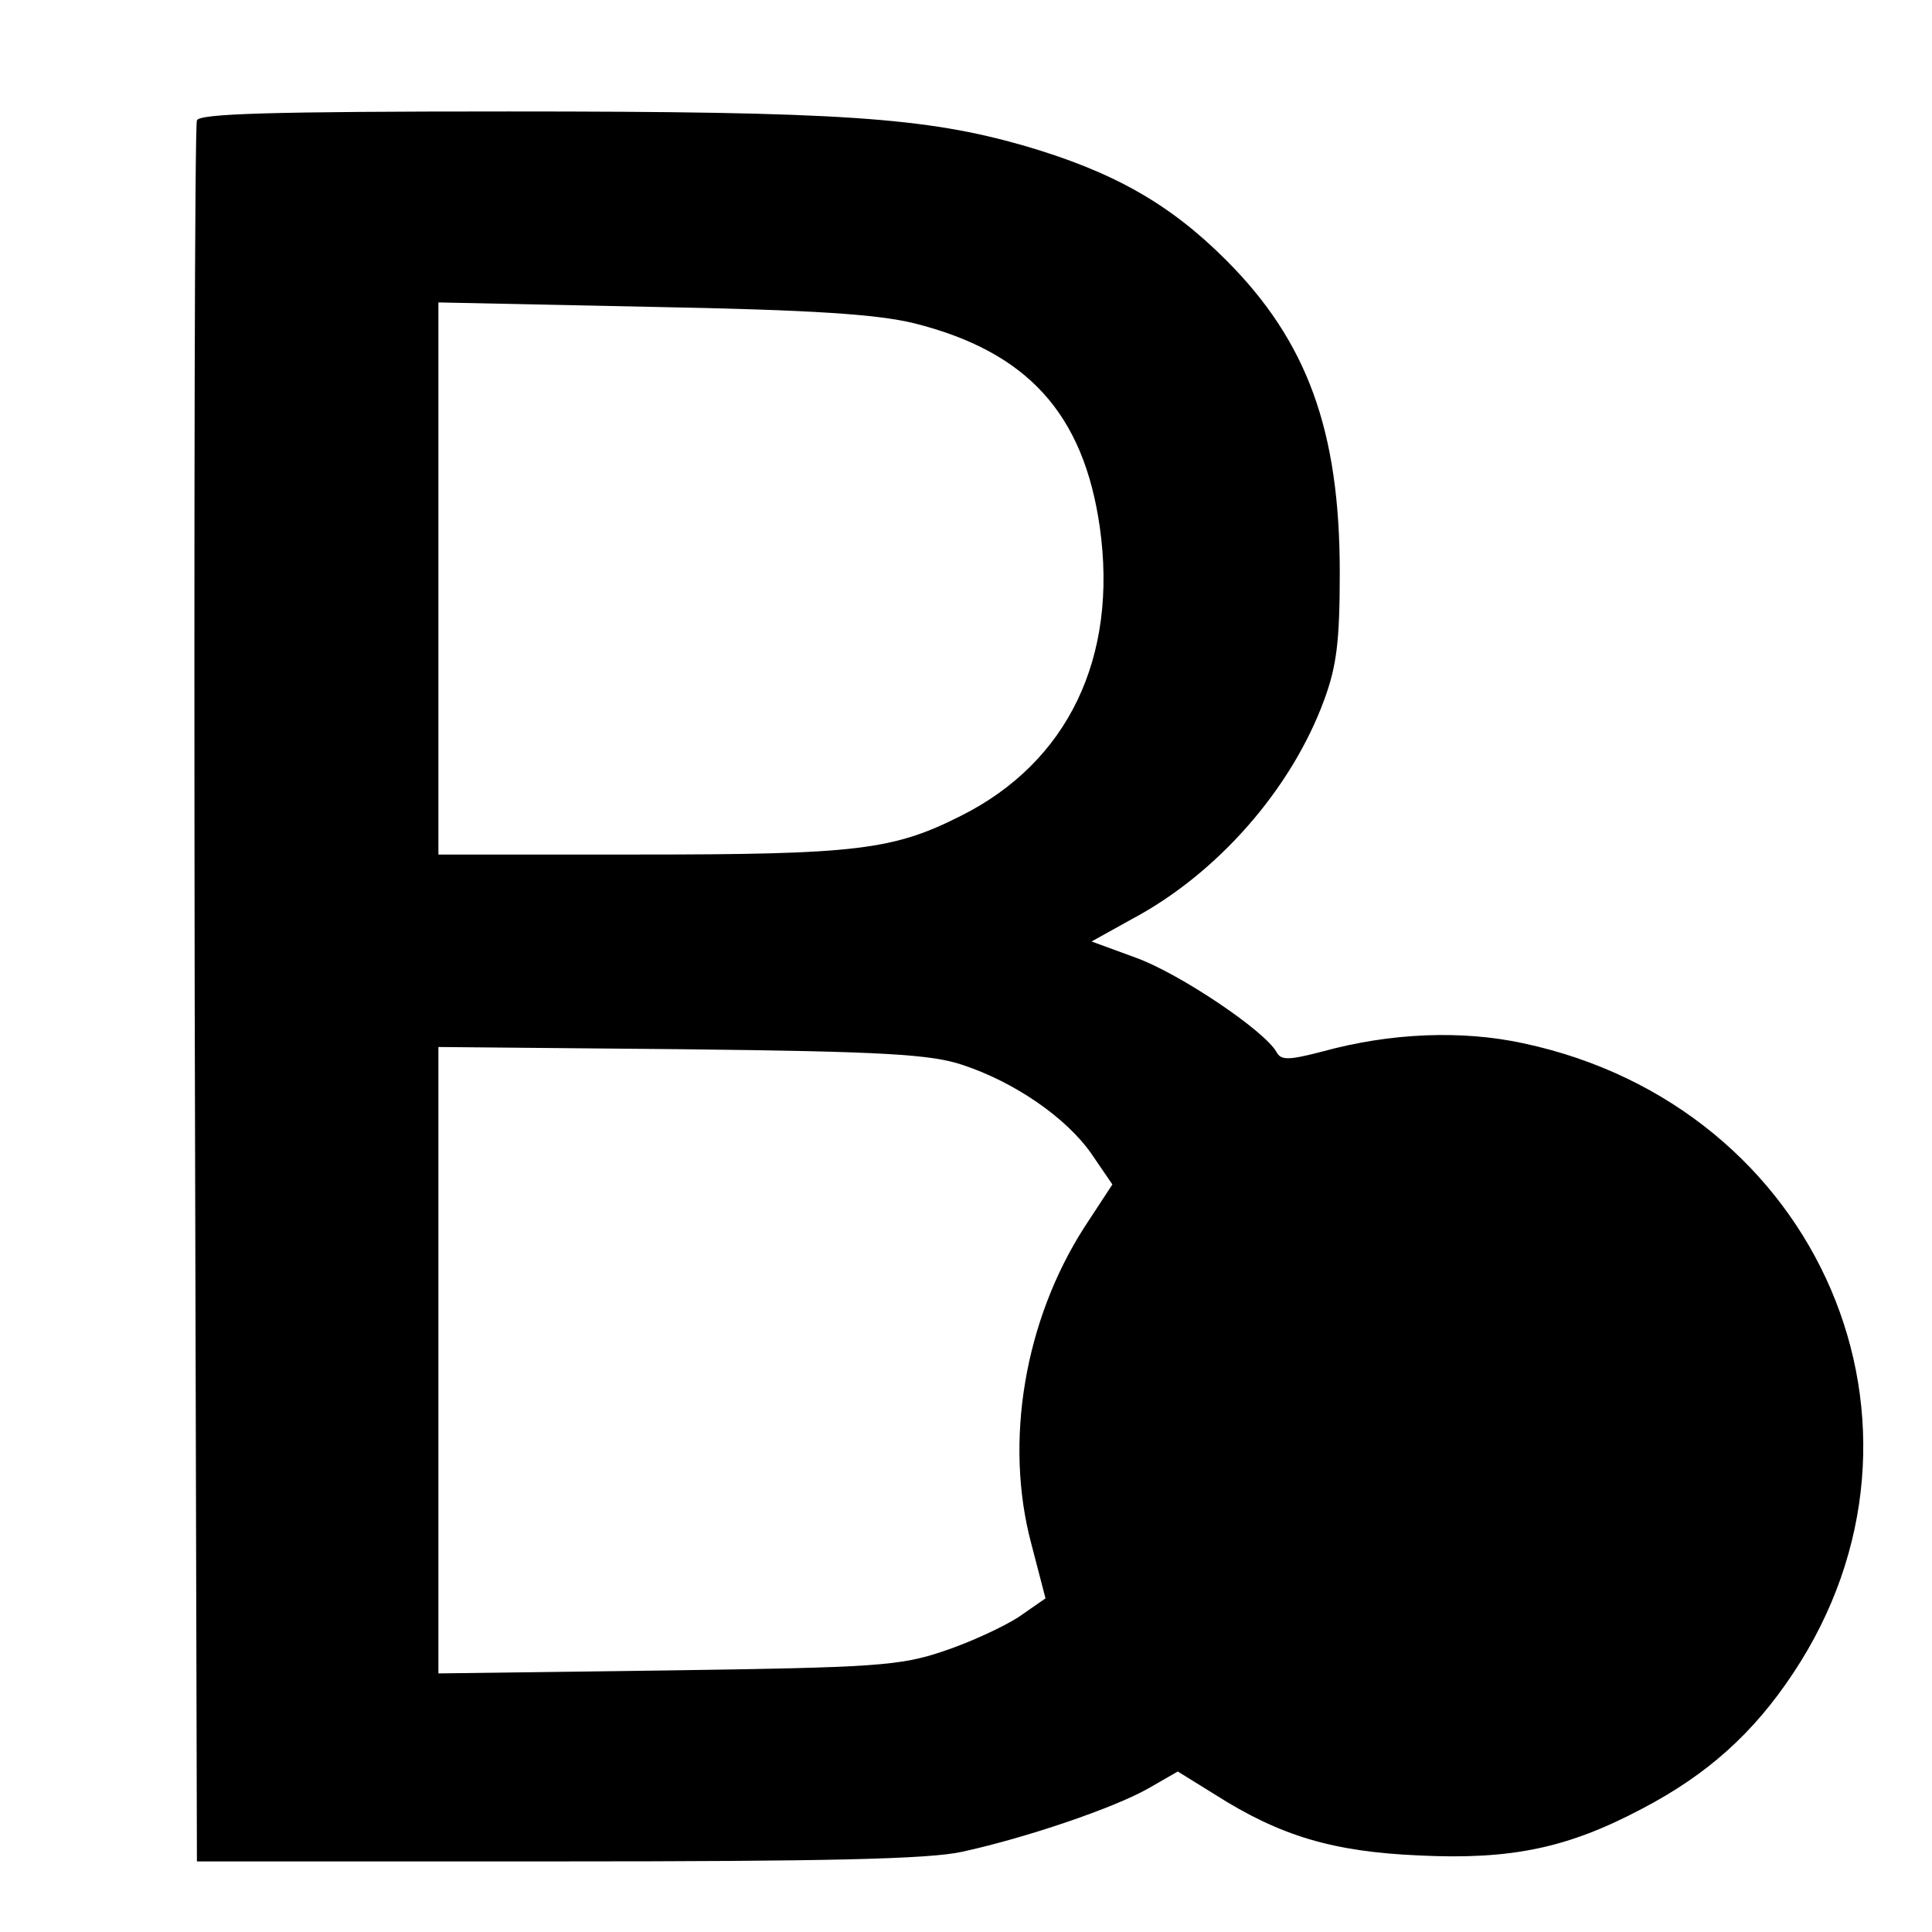
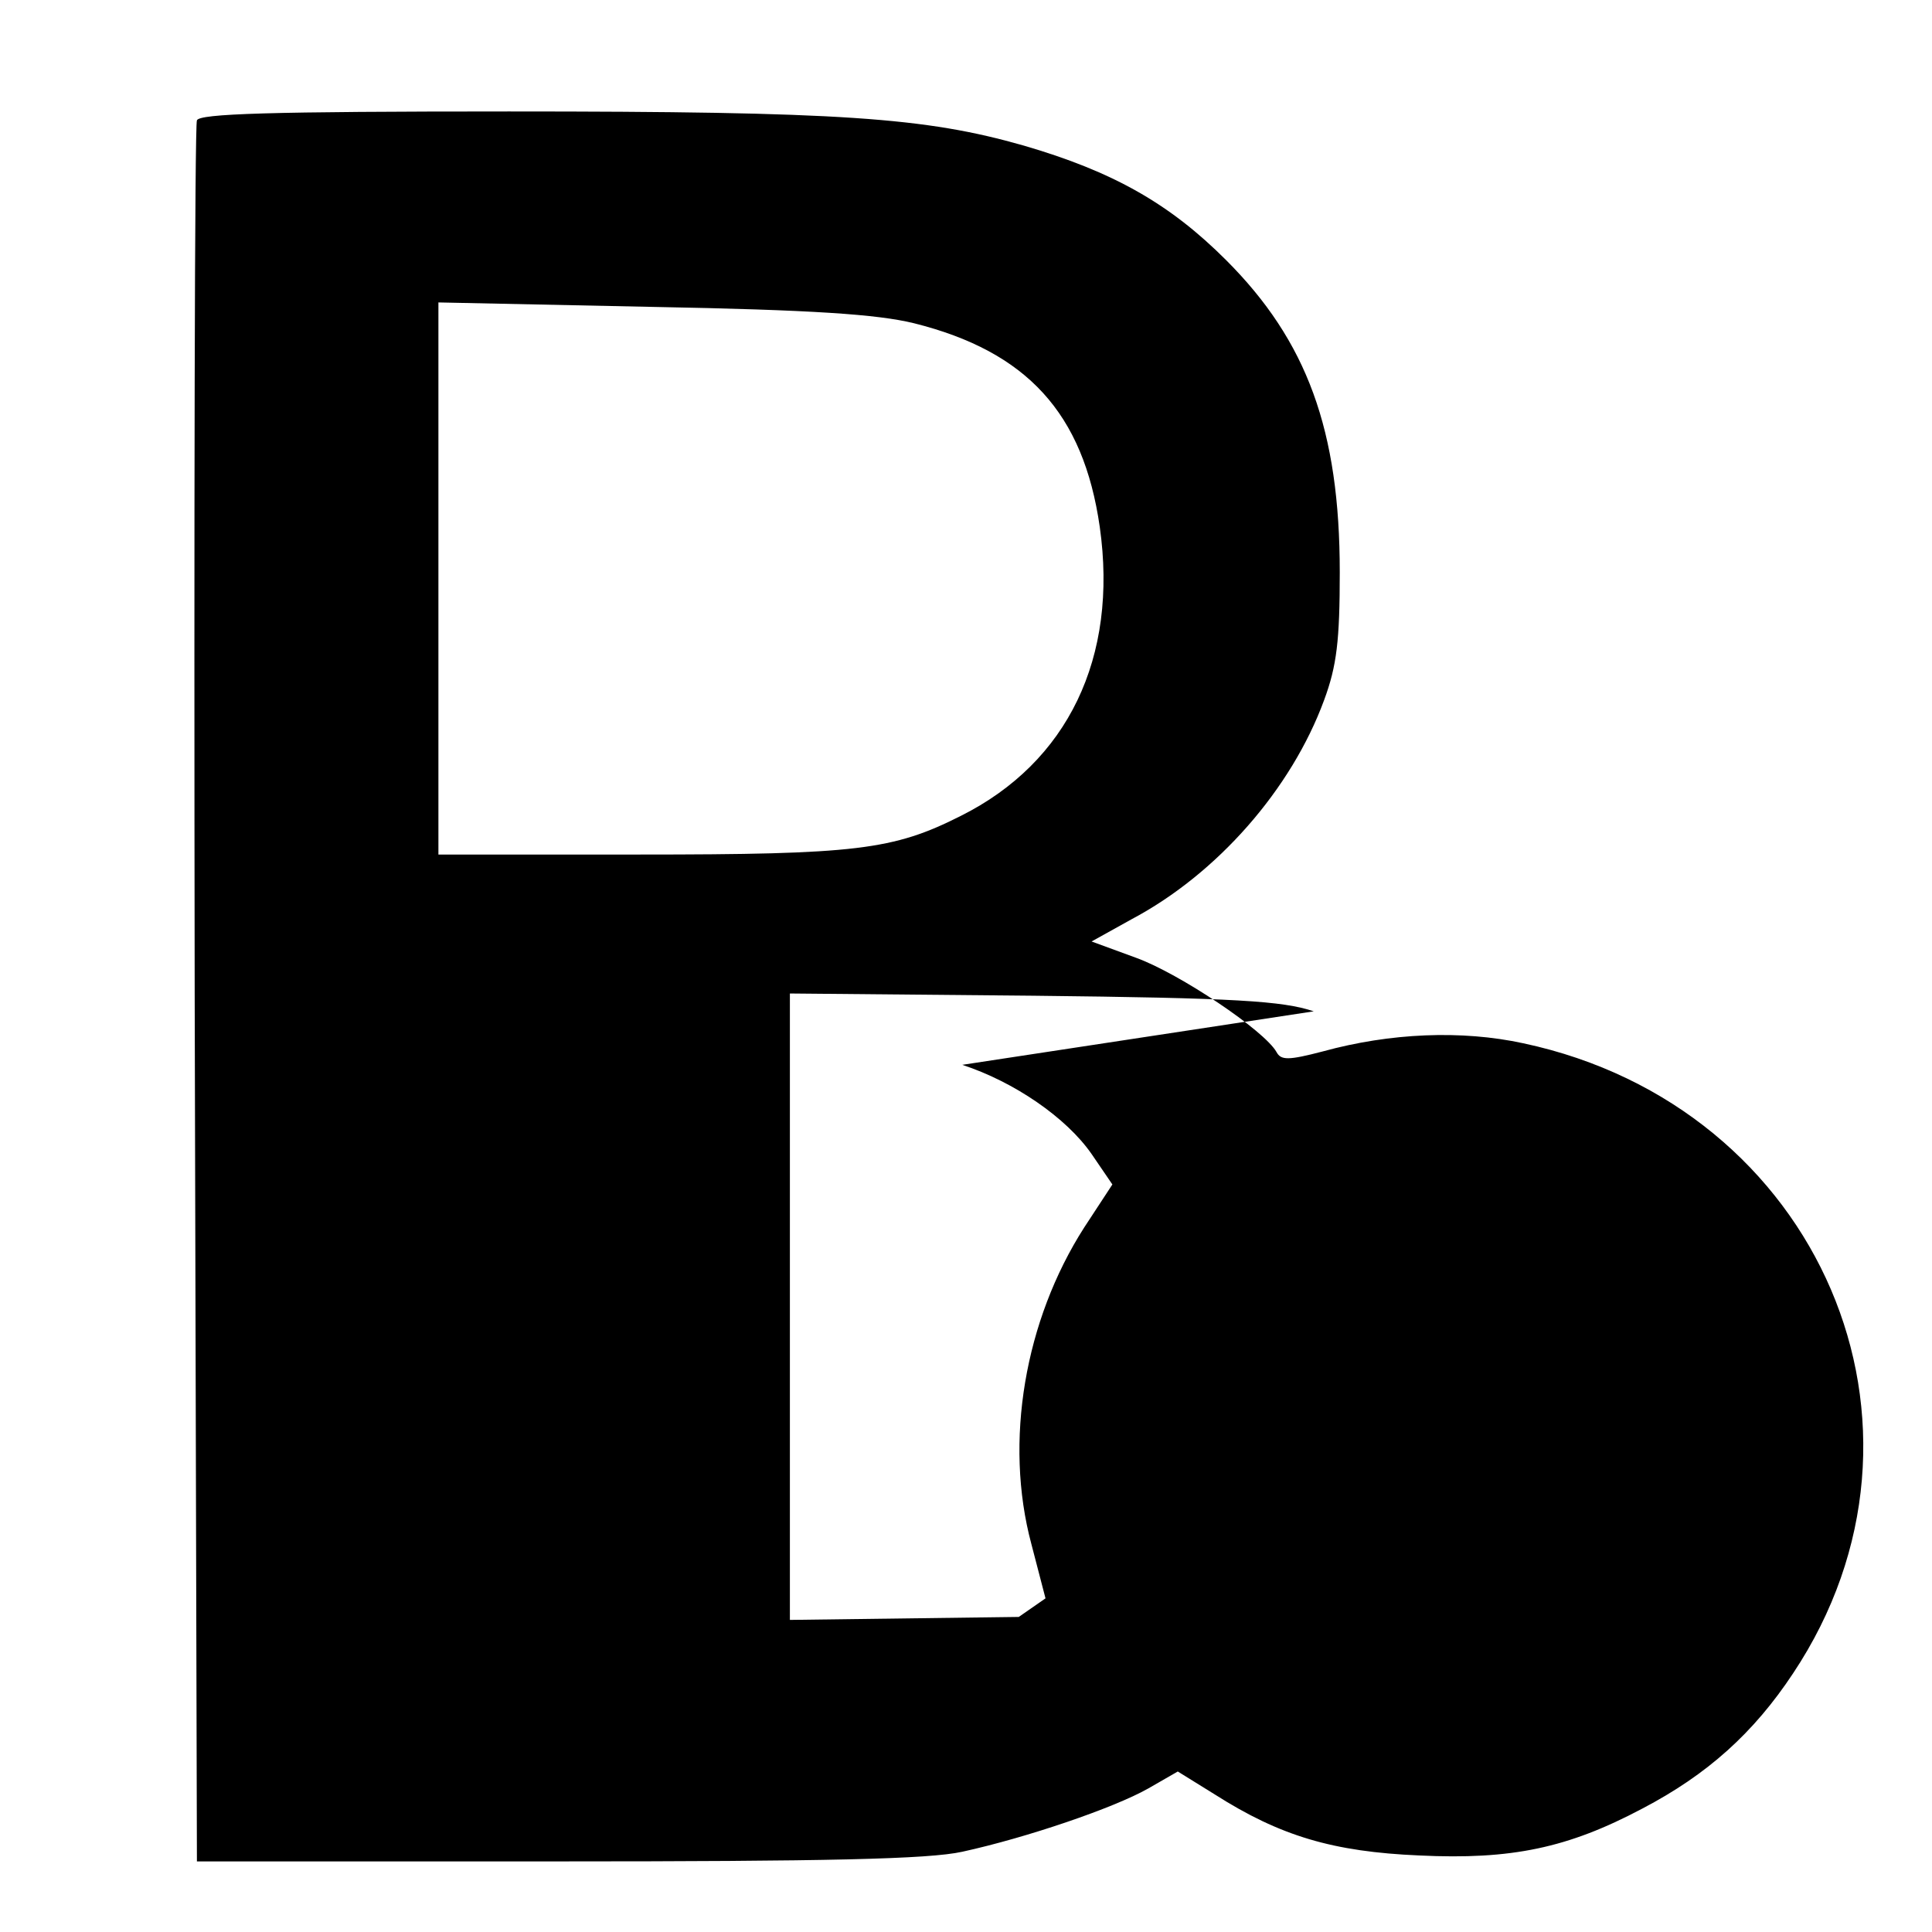
<svg xmlns="http://www.w3.org/2000/svg" version="1.0" width="260pt" height="260pt" viewBox="0 0 260 260" preserveAspectRatio="xMidYMid meet">
  <g transform="translate(0,260) scale(0.1,-0.1)" fill="#000000" stroke="none">
-     <path d="M265 2438 c-3 -7 -4 -537 -3 -1178 l3 -1165 485 0 c362 0 500 3 545 13 87 19 204 59 250 85 l40 23 50 -31 c88 -56 159 -77 275 -82 124 -6 200 10 300 63 88 46 150 102 203 182 221 332 36 763 -363 848 -83 18 -179 14 -270 -11 -46 -12 -56 -12 -62 -1 -16 29 -131 106 -189 127 l-60 22 54 30 c115 61 215 175 259 295 17 46 21 80 21 172 0 191 -44 311 -153 420 -76 76 -152 119 -272 154 -133 38 -246 46 -693 46 -323 0 -417 -3 -420 -12z m965 -273 c152 -38 228 -121 250 -274 25 -176 -43 -317 -187 -389 -91 -46 -141 -52 -433 -52 l-270 0 0 371 0 372 288 -6 c216 -4 303 -10 352 -22z m65 -998 c70 -23 140 -71 174 -120 l28 -41 -38 -58 c-80 -125 -108 -288 -71 -426 l19 -73 -36 -25 c-20 -13 -65 -34 -101 -46 -59 -20 -92 -22 -372 -26 l-308 -4 0 422 0 421 328 -3 c273 -3 335 -7 377 -21z" />
+     <path d="M265 2438 c-3 -7 -4 -537 -3 -1178 l3 -1165 485 0 c362 0 500 3 545 13 87 19 204 59 250 85 l40 23 50 -31 c88 -56 159 -77 275 -82 124 -6 200 10 300 63 88 46 150 102 203 182 221 332 36 763 -363 848 -83 18 -179 14 -270 -11 -46 -12 -56 -12 -62 -1 -16 29 -131 106 -189 127 l-60 22 54 30 c115 61 215 175 259 295 17 46 21 80 21 172 0 191 -44 311 -153 420 -76 76 -152 119 -272 154 -133 38 -246 46 -693 46 -323 0 -417 -3 -420 -12z m965 -273 c152 -38 228 -121 250 -274 25 -176 -43 -317 -187 -389 -91 -46 -141 -52 -433 -52 l-270 0 0 371 0 372 288 -6 c216 -4 303 -10 352 -22z m65 -998 c70 -23 140 -71 174 -120 l28 -41 -38 -58 c-80 -125 -108 -288 -71 -426 l19 -73 -36 -25 l-308 -4 0 422 0 421 328 -3 c273 -3 335 -7 377 -21z" />
  </g>
</svg>